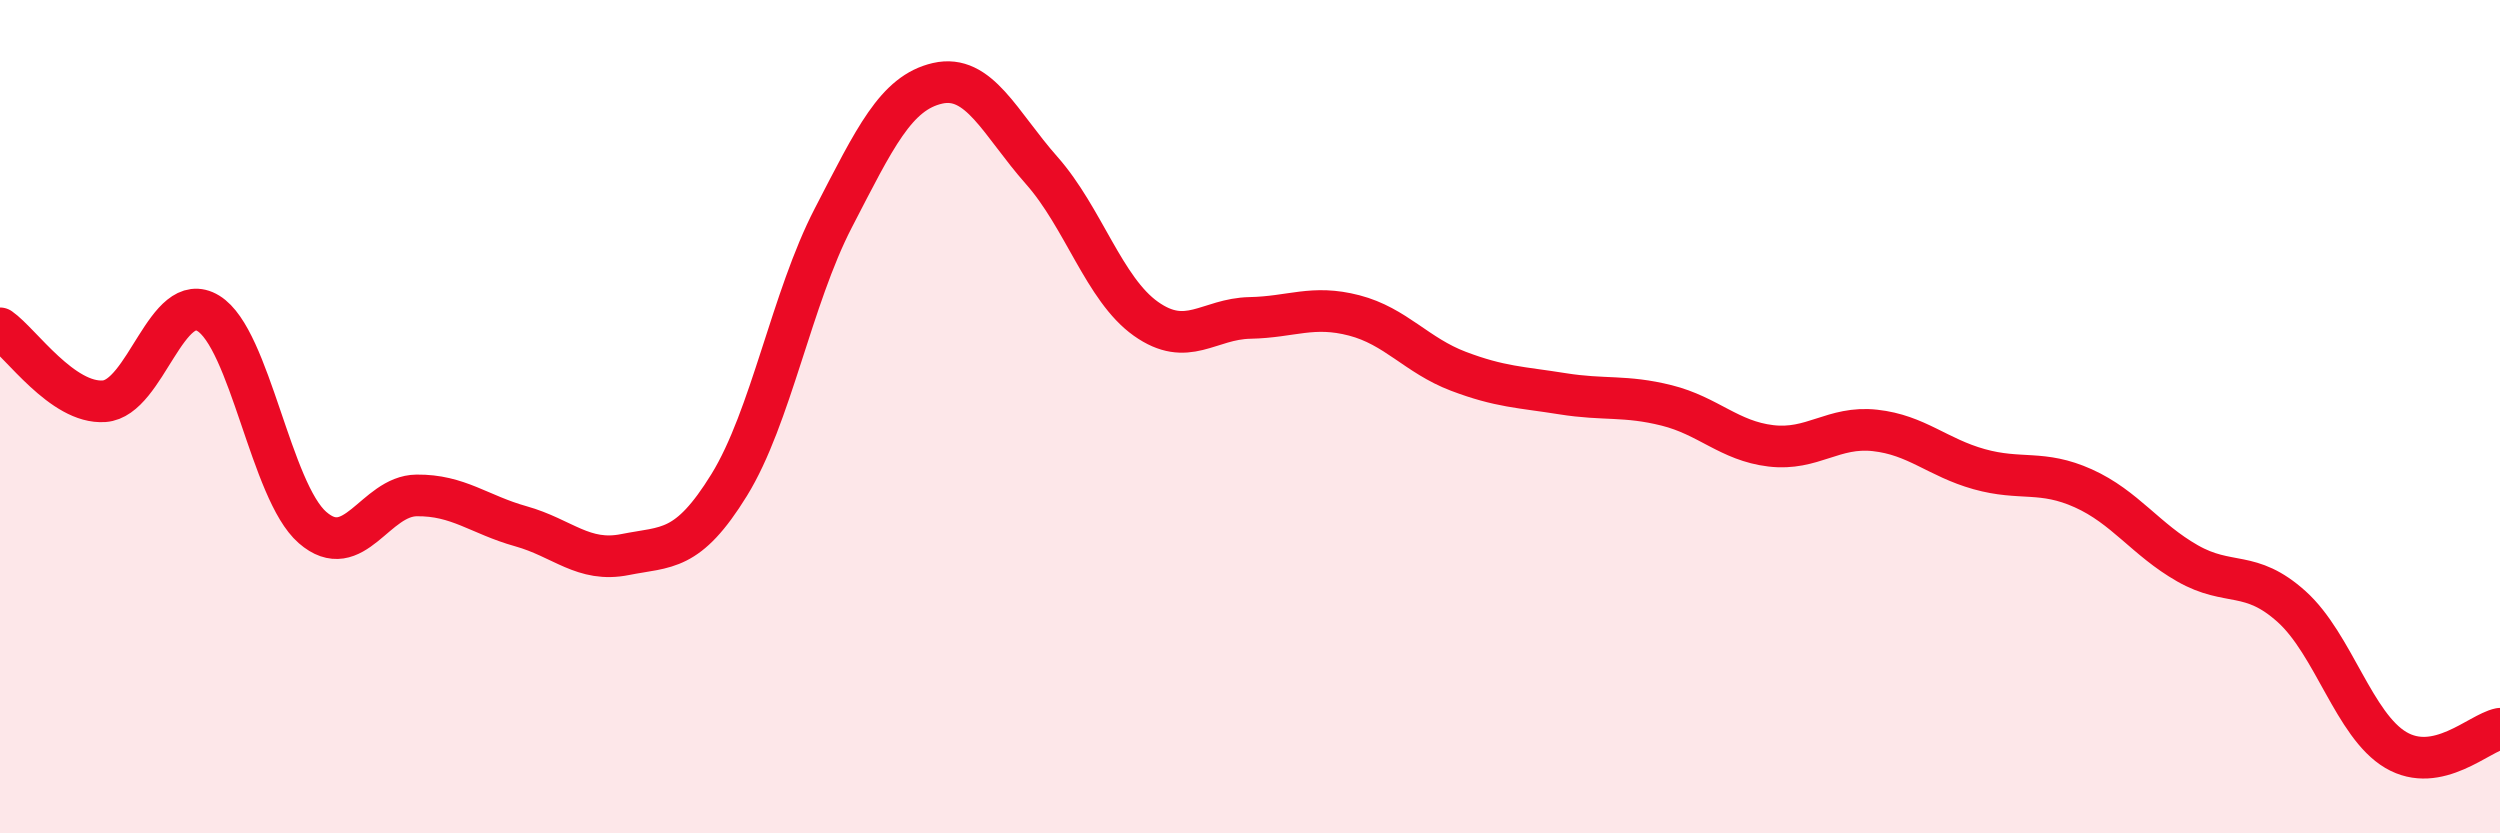
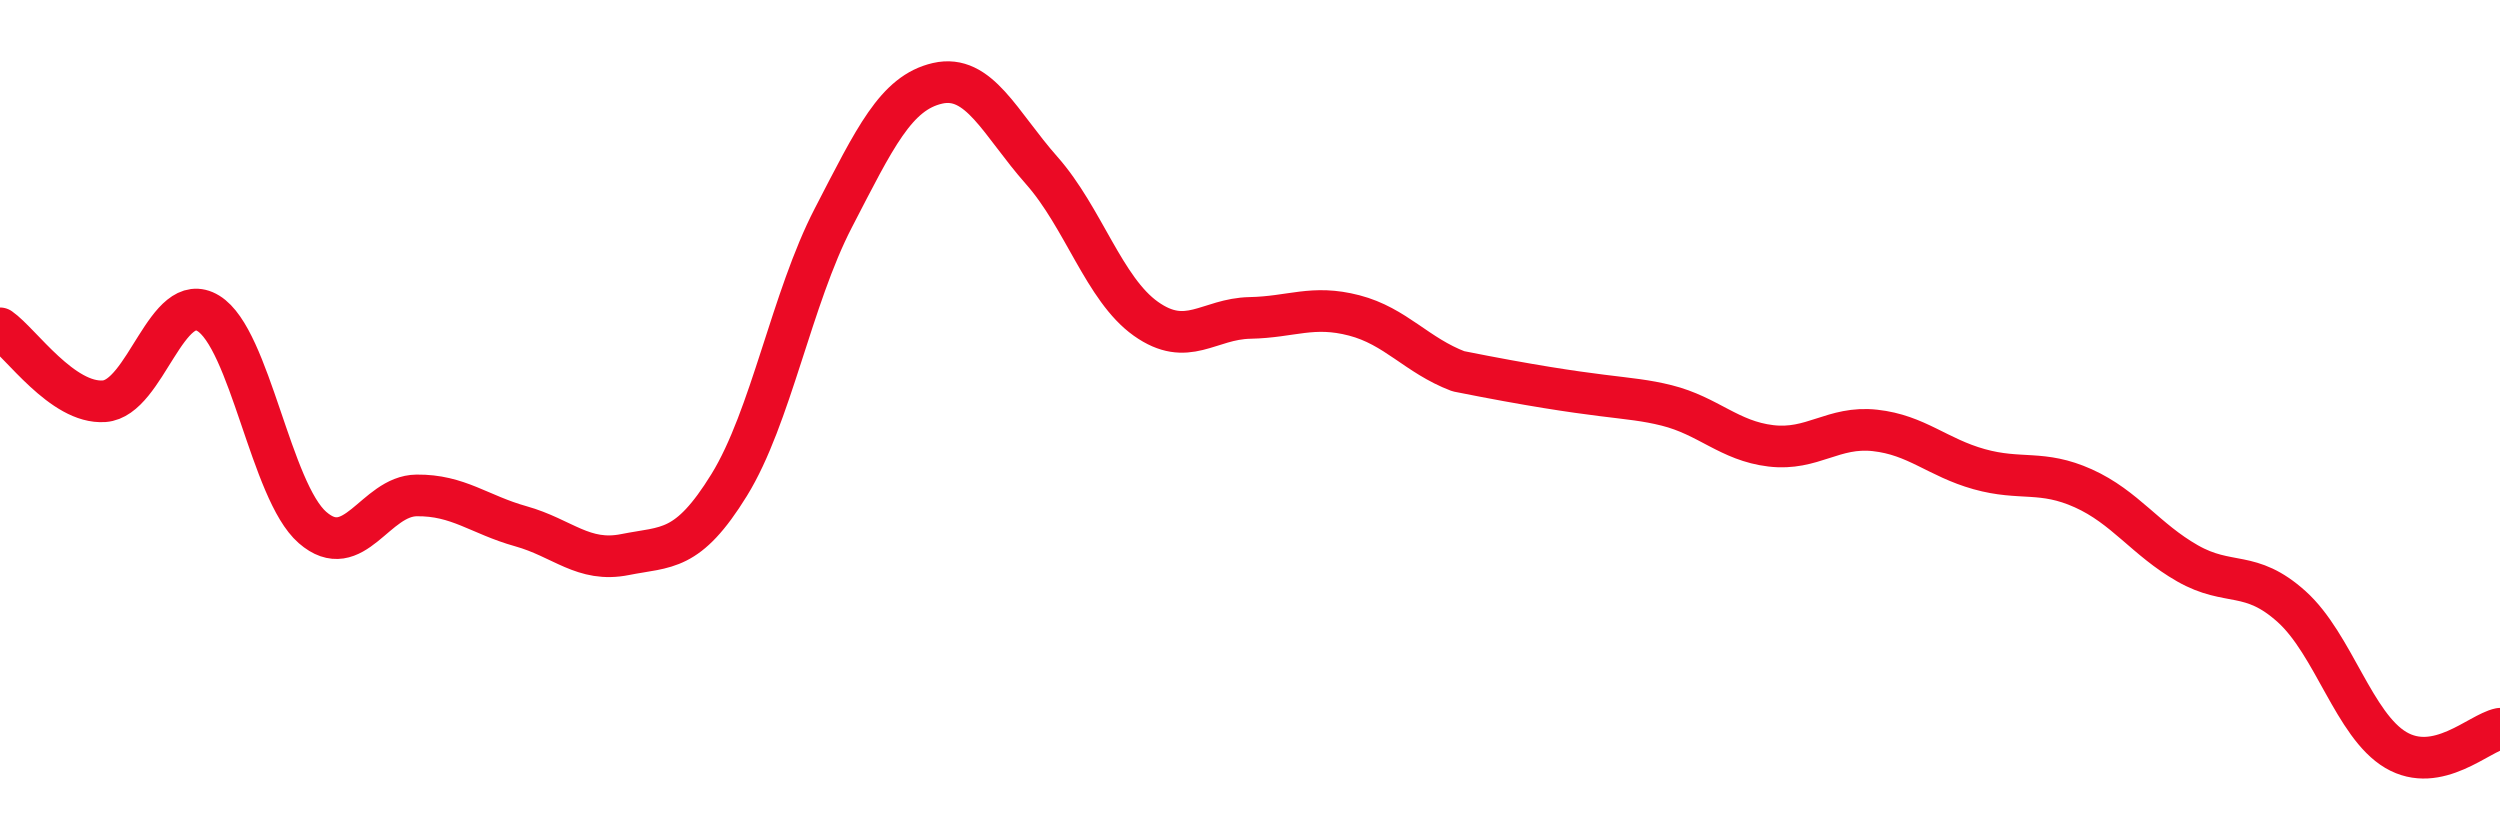
<svg xmlns="http://www.w3.org/2000/svg" width="60" height="20" viewBox="0 0 60 20">
-   <path d="M 0,7.88 C 0.5,8.23 1.5,9.7 2.5,9.63 C 3.5,9.56 4,6.91 5,7.52 C 6,8.13 6.5,11.79 7.5,12.66 C 8.5,13.53 9,11.9 10,11.89 C 11,11.88 11.5,12.35 12.5,12.63 C 13.5,12.91 14,13.51 15,13.31 C 16,13.11 16.5,13.26 17.5,11.64 C 18.5,10.02 19,7.16 20,5.23 C 21,3.3 21.5,2.23 22.5,2 C 23.5,1.77 24,2.96 25,4.09 C 26,5.22 26.5,6.94 27.5,7.65 C 28.5,8.36 29,7.65 30,7.63 C 31,7.61 31.5,7.31 32.5,7.57 C 33.5,7.83 34,8.53 35,8.91 C 36,9.29 36.5,9.29 37.5,9.45 C 38.5,9.61 39,9.48 40,9.73 C 41,9.98 41.5,10.58 42.5,10.7 C 43.5,10.82 44,10.22 45,10.33 C 46,10.44 46.5,10.98 47.5,11.26 C 48.5,11.54 49,11.27 50,11.72 C 51,12.17 51.5,12.95 52.5,13.52 C 53.5,14.09 54,13.66 55,14.56 C 56,15.46 56.5,17.41 57.5,18 C 58.5,18.59 59.5,17.59 60,17.49L60 20L0 20Z" fill="#EB0A25" opacity="0.1" stroke-linecap="round" stroke-linejoin="round" />
-   <path d="M 0,7.88 C 0.5,8.23 1.5,9.7 2.5,9.63 C 3.5,9.56 4,6.91 5,7.52 C 6,8.13 6.5,11.79 7.5,12.66 C 8.5,13.53 9,11.9 10,11.89 C 11,11.88 11.5,12.35 12.5,12.63 C 13.5,12.91 14,13.51 15,13.31 C 16,13.11 16.5,13.26 17.5,11.64 C 18.5,10.02 19,7.16 20,5.23 C 21,3.3 21.5,2.23 22.5,2 C 23.5,1.77 24,2.96 25,4.09 C 26,5.22 26.5,6.94 27.5,7.65 C 28.5,8.36 29,7.65 30,7.63 C 31,7.61 31.5,7.31 32.5,7.57 C 33.5,7.83 34,8.53 35,8.91 C 36,9.29 36.5,9.29 37.5,9.45 C 38.5,9.61 39,9.48 40,9.73 C 41,9.98 41.5,10.58 42.5,10.7 C 43.5,10.82 44,10.22 45,10.33 C 46,10.44 46.5,10.98 47.5,11.26 C 48.5,11.54 49,11.27 50,11.72 C 51,12.17 51.5,12.95 52.5,13.52 C 53.5,14.09 54,13.66 55,14.56 C 56,15.46 56.5,17.41 57.5,18 C 58.5,18.59 59.5,17.59 60,17.49" stroke="#EB0A25" stroke-width="1" fill="none" stroke-linecap="round" stroke-linejoin="round" />
+   <path d="M 0,7.88 C 0.5,8.23 1.5,9.7 2.5,9.63 C 3.5,9.56 4,6.91 5,7.52 C 6,8.13 6.5,11.79 7.5,12.66 C 8.5,13.53 9,11.9 10,11.89 C 11,11.88 11.5,12.35 12.5,12.63 C 13.5,12.91 14,13.51 15,13.31 C 16,13.11 16.5,13.26 17.5,11.64 C 18.5,10.02 19,7.16 20,5.23 C 21,3.3 21.5,2.23 22.5,2 C 23.5,1.77 24,2.96 25,4.09 C 26,5.22 26.5,6.94 27.5,7.65 C 28.5,8.36 29,7.65 30,7.63 C 31,7.61 31.5,7.31 32.5,7.57 C 33.5,7.83 34,8.53 35,8.91 C 38.5,9.61 39,9.48 40,9.73 C 41,9.98 41.5,10.58 42.5,10.7 C 43.5,10.82 44,10.22 45,10.33 C 46,10.44 46.5,10.98 47.5,11.26 C 48.5,11.54 49,11.27 50,11.72 C 51,12.17 51.5,12.95 52.5,13.52 C 53.5,14.09 54,13.66 55,14.56 C 56,15.46 56.5,17.41 57.5,18 C 58.5,18.59 59.5,17.59 60,17.49" stroke="#EB0A25" stroke-width="1" fill="none" stroke-linecap="round" stroke-linejoin="round" />
</svg>